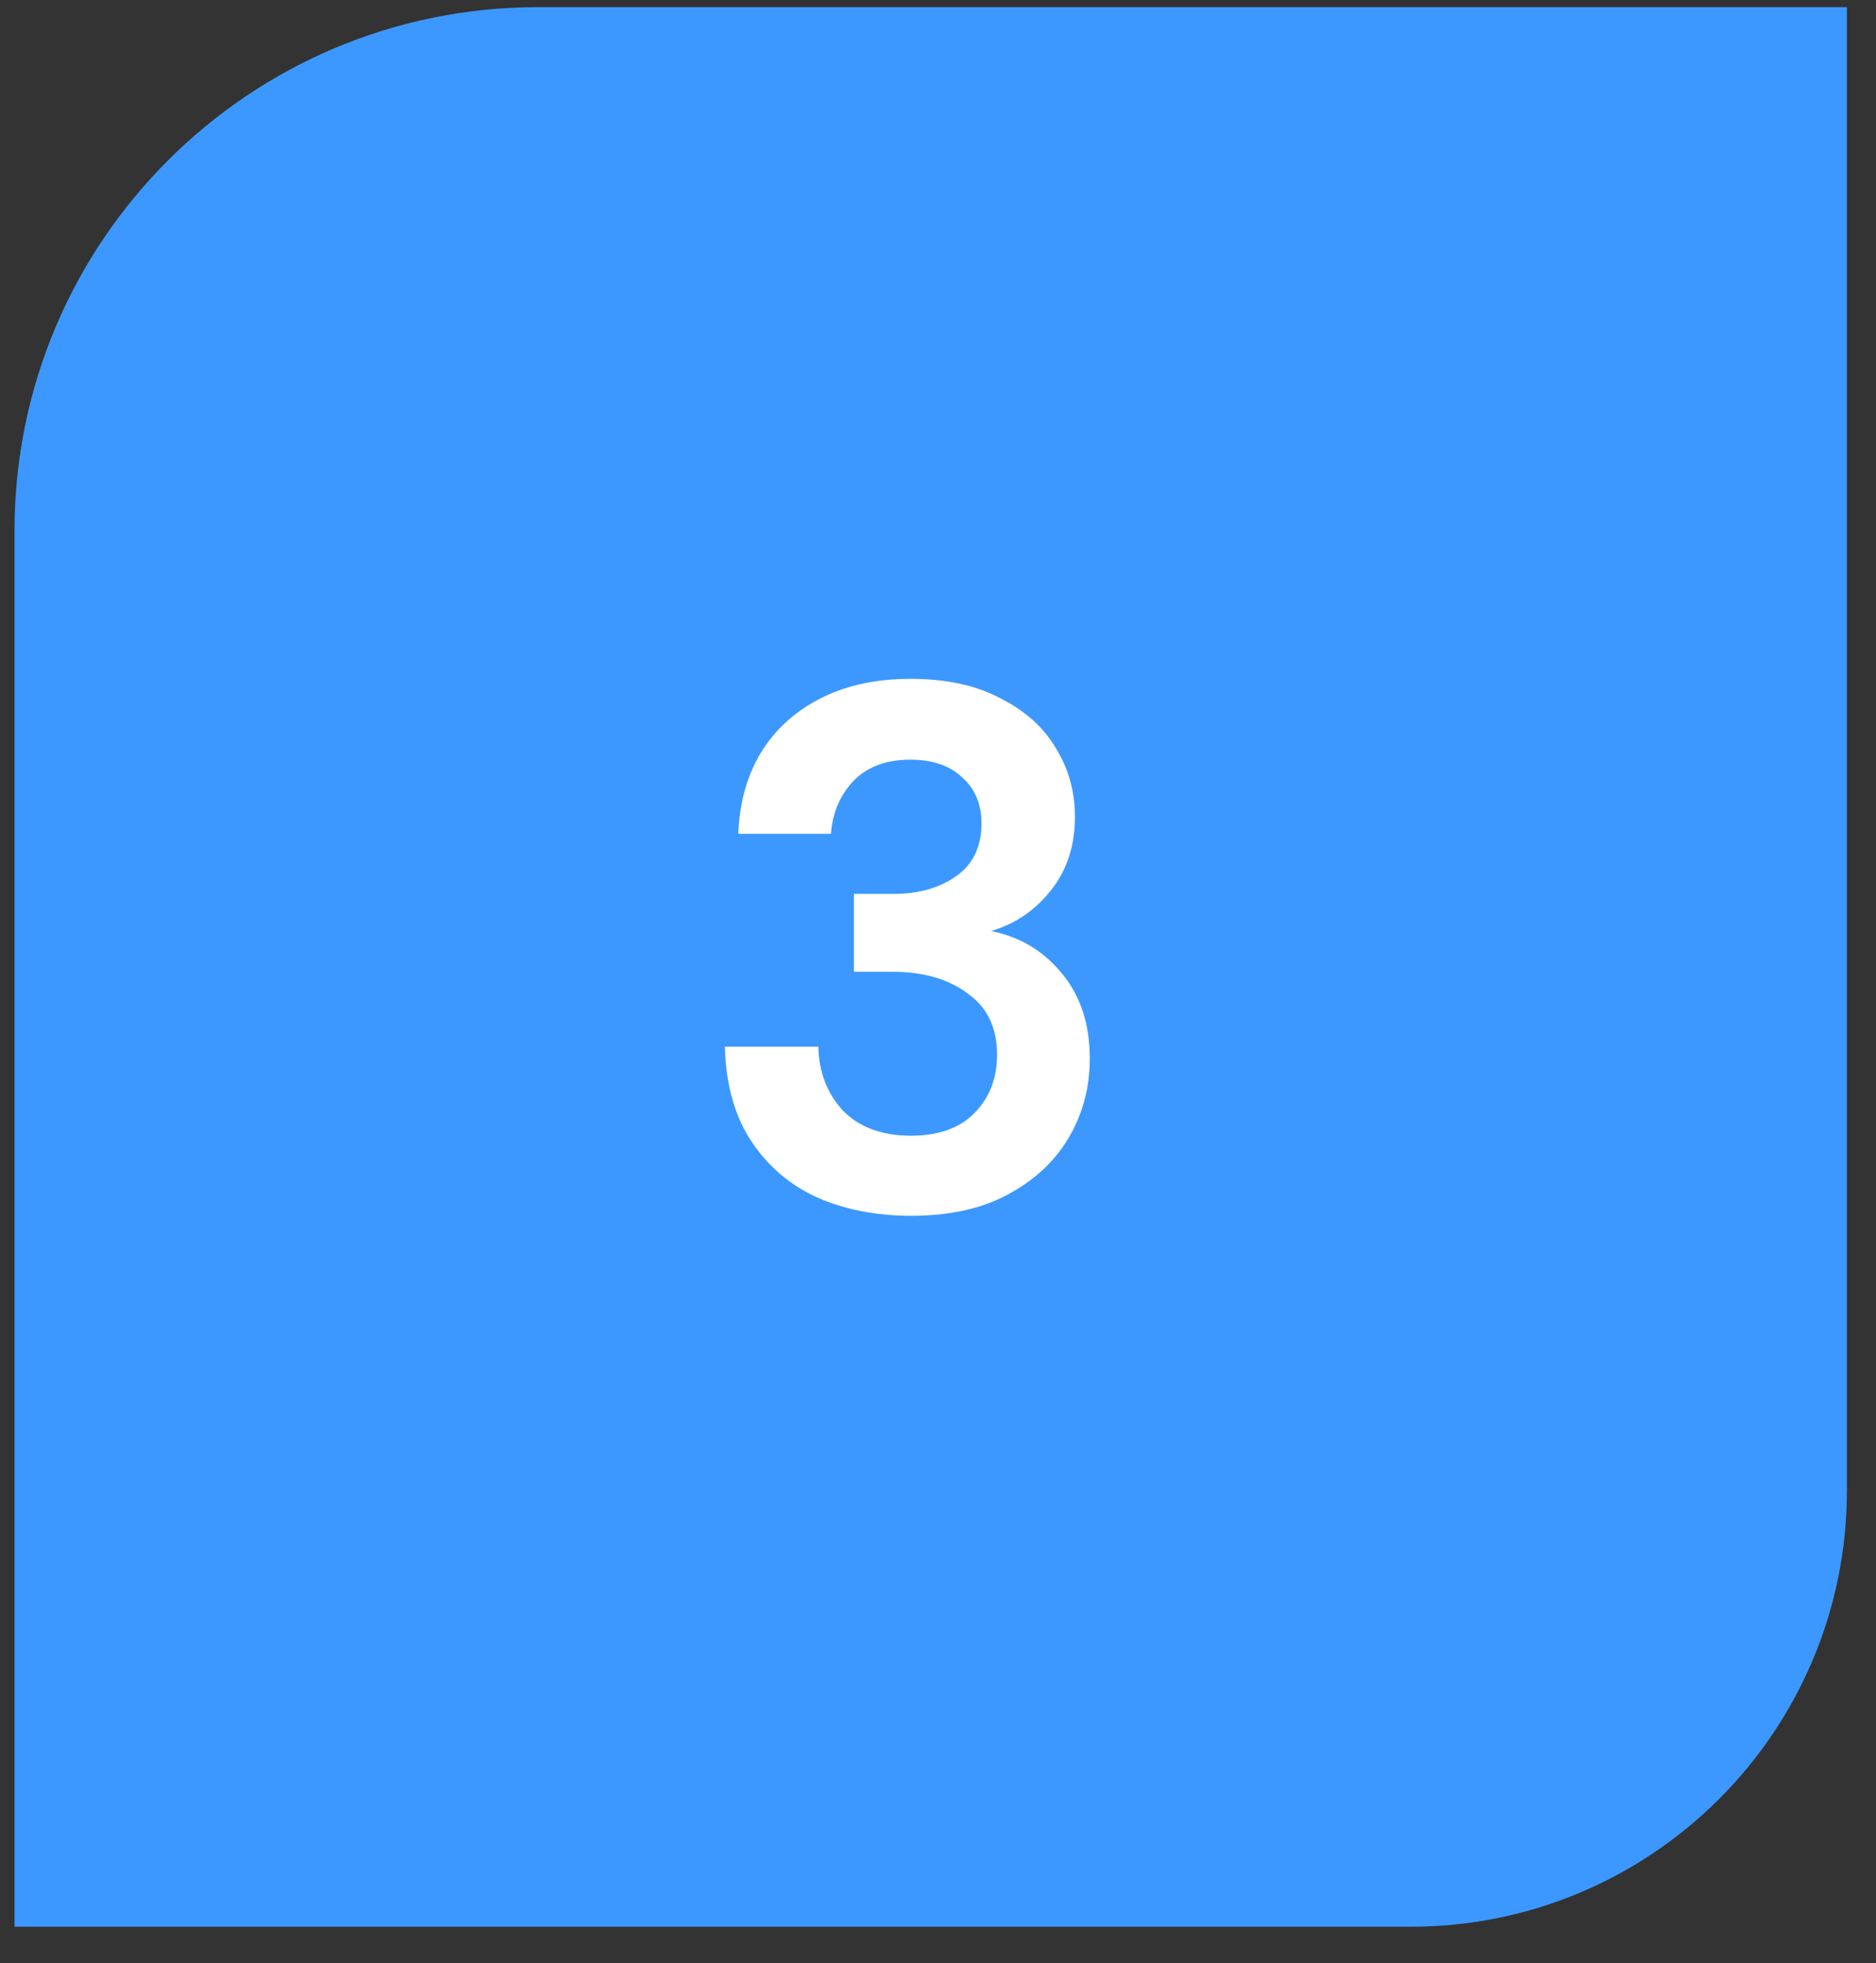
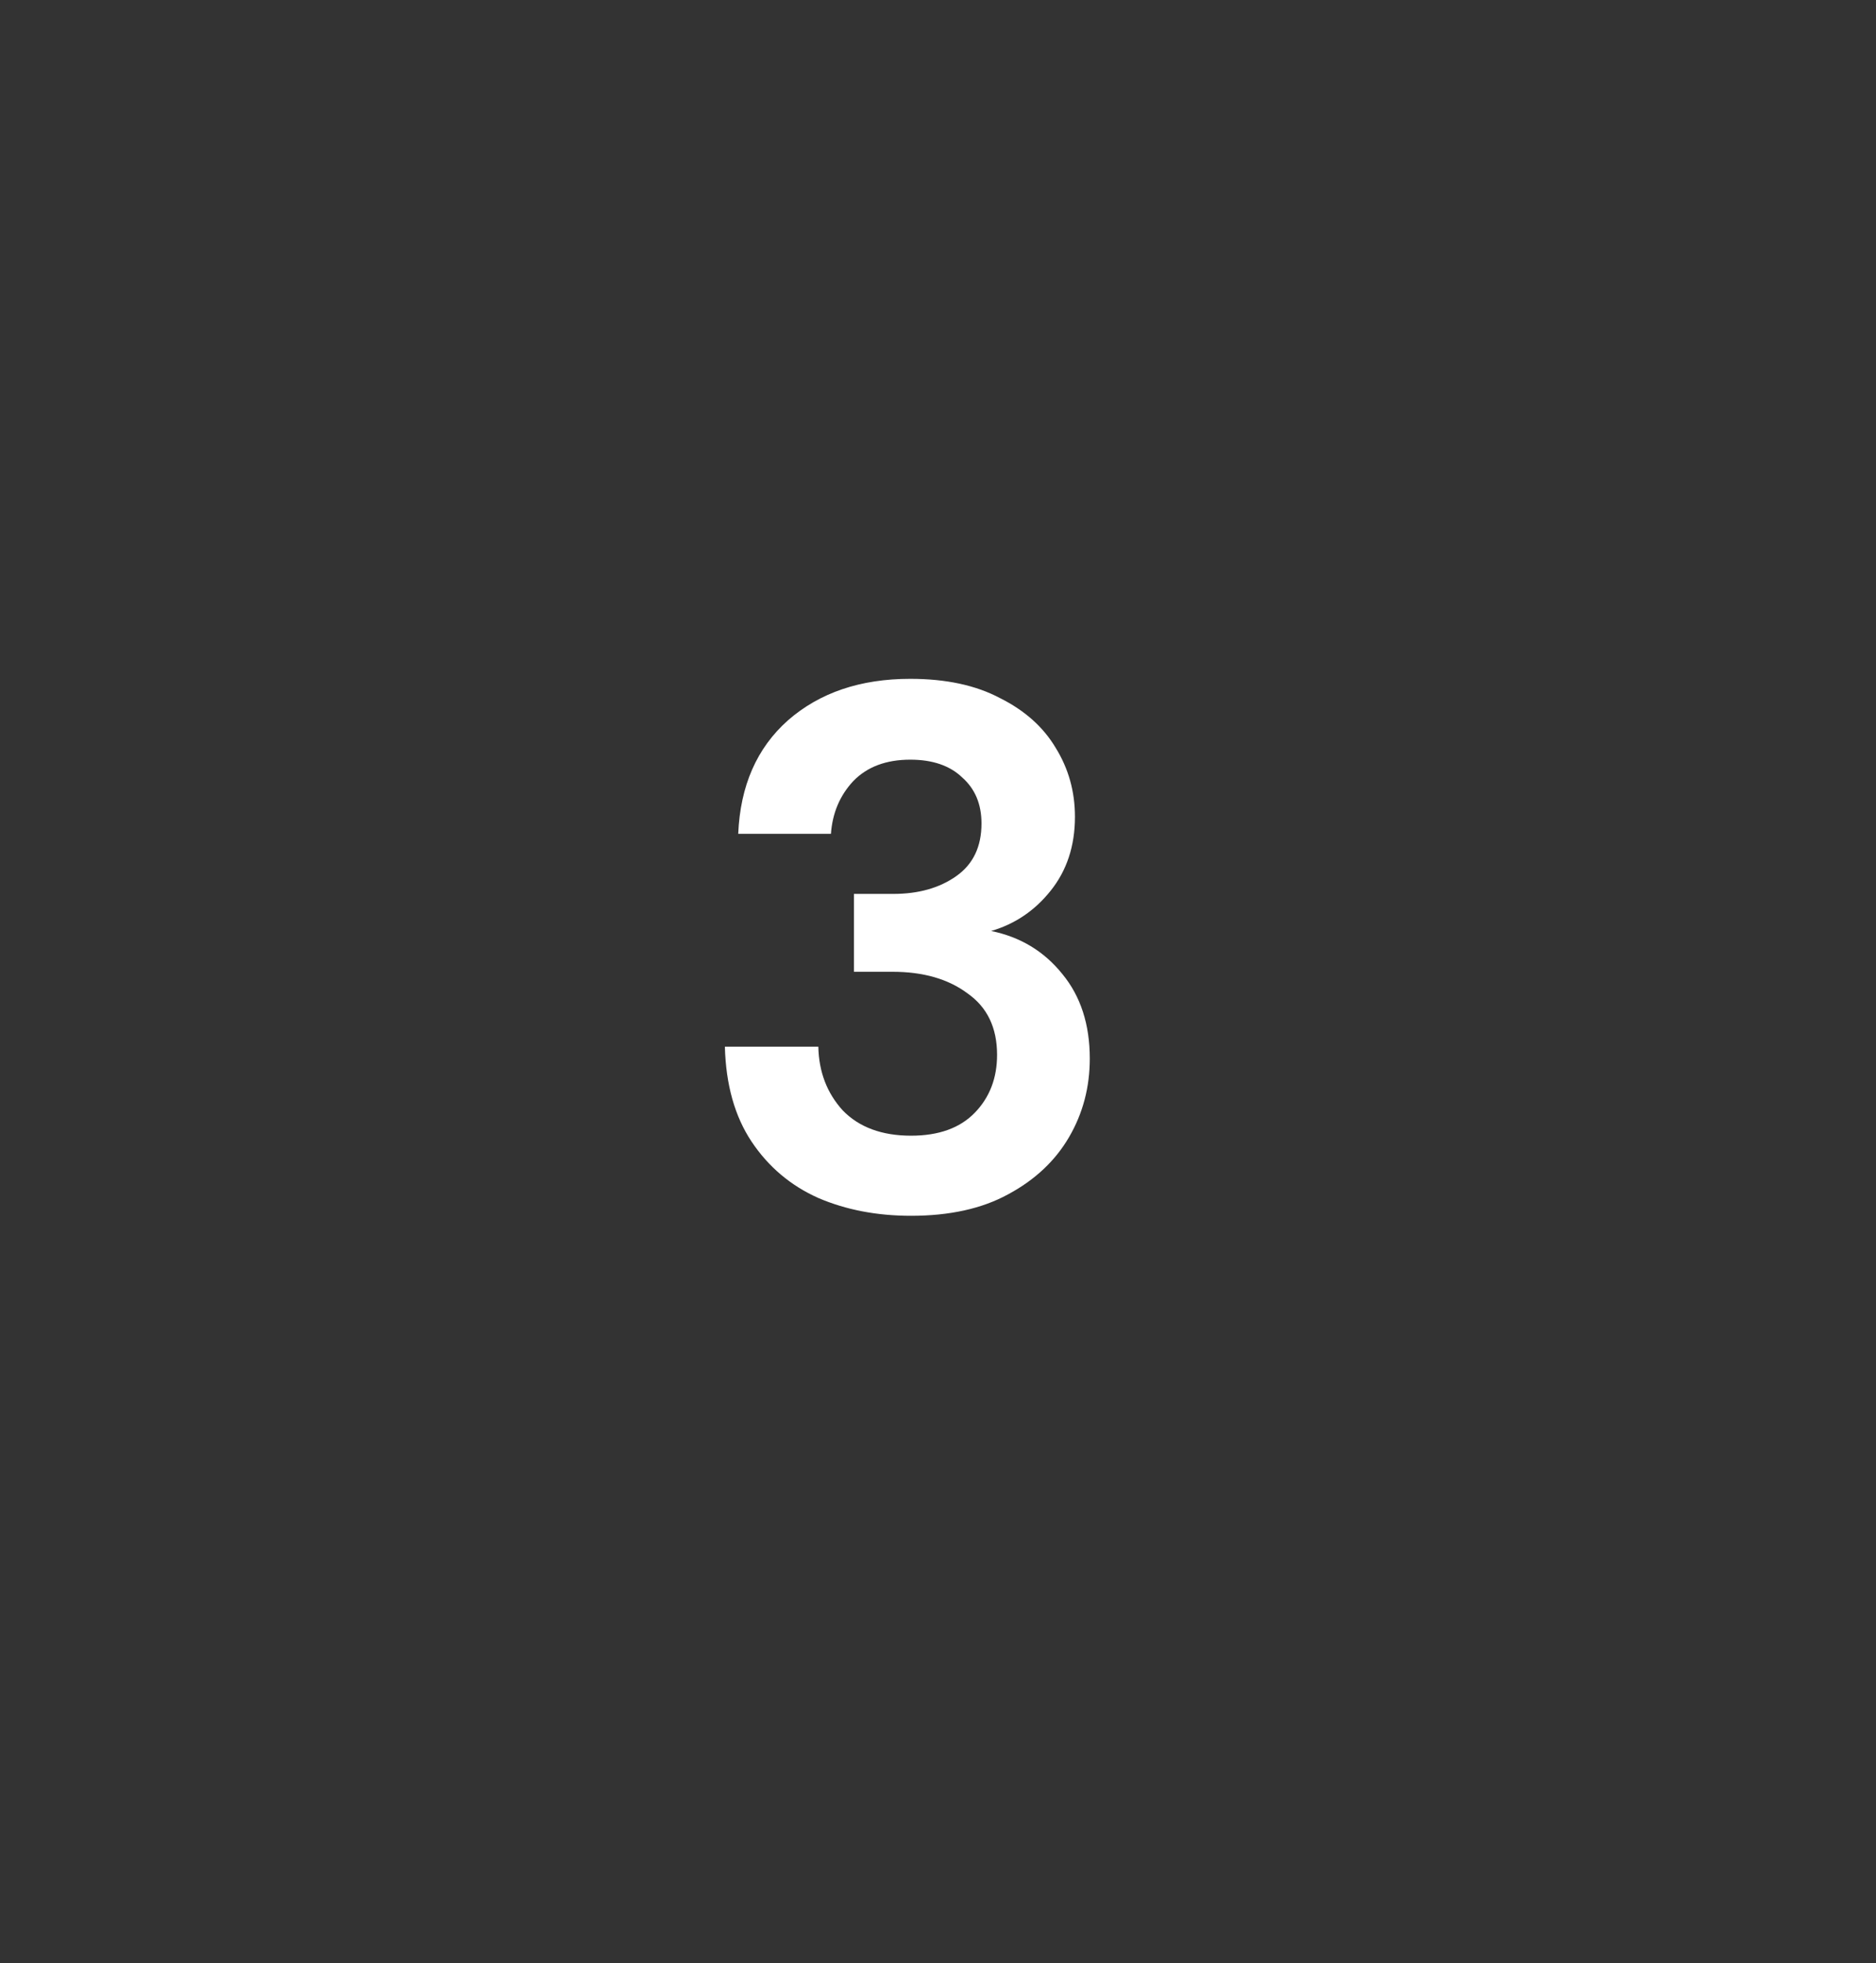
<svg xmlns="http://www.w3.org/2000/svg" width="43" height="45" viewBox="0 0 43 45" fill="none">
  <rect x="0" y="0" width="43" height="45" fill="#333333" stroke="none" />
-   <path d="M0.333 12.164C0.333 5.537 5.706 0.164 12.333 0.164H42.333V34.164C42.333 39.687 37.856 44.164 32.333 44.164H0.333V12.164Z" fill="#3C98FF" />
  <path d="M20.882 27.868C20.1 27.868 19.392 27.732 18.757 27.46C18.123 27.177 17.613 26.746 17.227 26.168C16.842 25.59 16.638 24.865 16.615 23.992H18.757C18.769 24.57 18.956 25.057 19.318 25.454C19.692 25.839 20.214 26.032 20.882 26.032C21.517 26.032 22.004 25.856 22.344 25.505C22.684 25.154 22.854 24.712 22.854 24.179C22.854 23.556 22.628 23.085 22.174 22.768C21.732 22.439 21.16 22.275 20.457 22.275H19.573V20.49H20.474C21.052 20.49 21.534 20.354 21.919 20.082C22.305 19.81 22.497 19.408 22.497 18.875C22.497 18.433 22.35 18.082 22.055 17.821C21.772 17.549 21.375 17.413 20.865 17.413C20.31 17.413 19.874 17.577 19.556 17.906C19.25 18.235 19.08 18.637 19.046 19.113H16.921C16.967 18.014 17.346 17.147 18.06 16.512C18.786 15.877 19.721 15.56 20.865 15.56C21.681 15.56 22.367 15.707 22.922 16.002C23.489 16.285 23.914 16.665 24.197 17.141C24.492 17.617 24.639 18.144 24.639 18.722C24.639 19.391 24.452 19.957 24.078 20.422C23.716 20.875 23.262 21.181 22.718 21.34C23.387 21.476 23.931 21.805 24.35 22.326C24.77 22.836 24.979 23.482 24.979 24.264C24.979 24.921 24.821 25.522 24.503 26.066C24.186 26.61 23.721 27.046 23.109 27.375C22.509 27.704 21.766 27.868 20.882 27.868Z" fill="white" />
</svg>